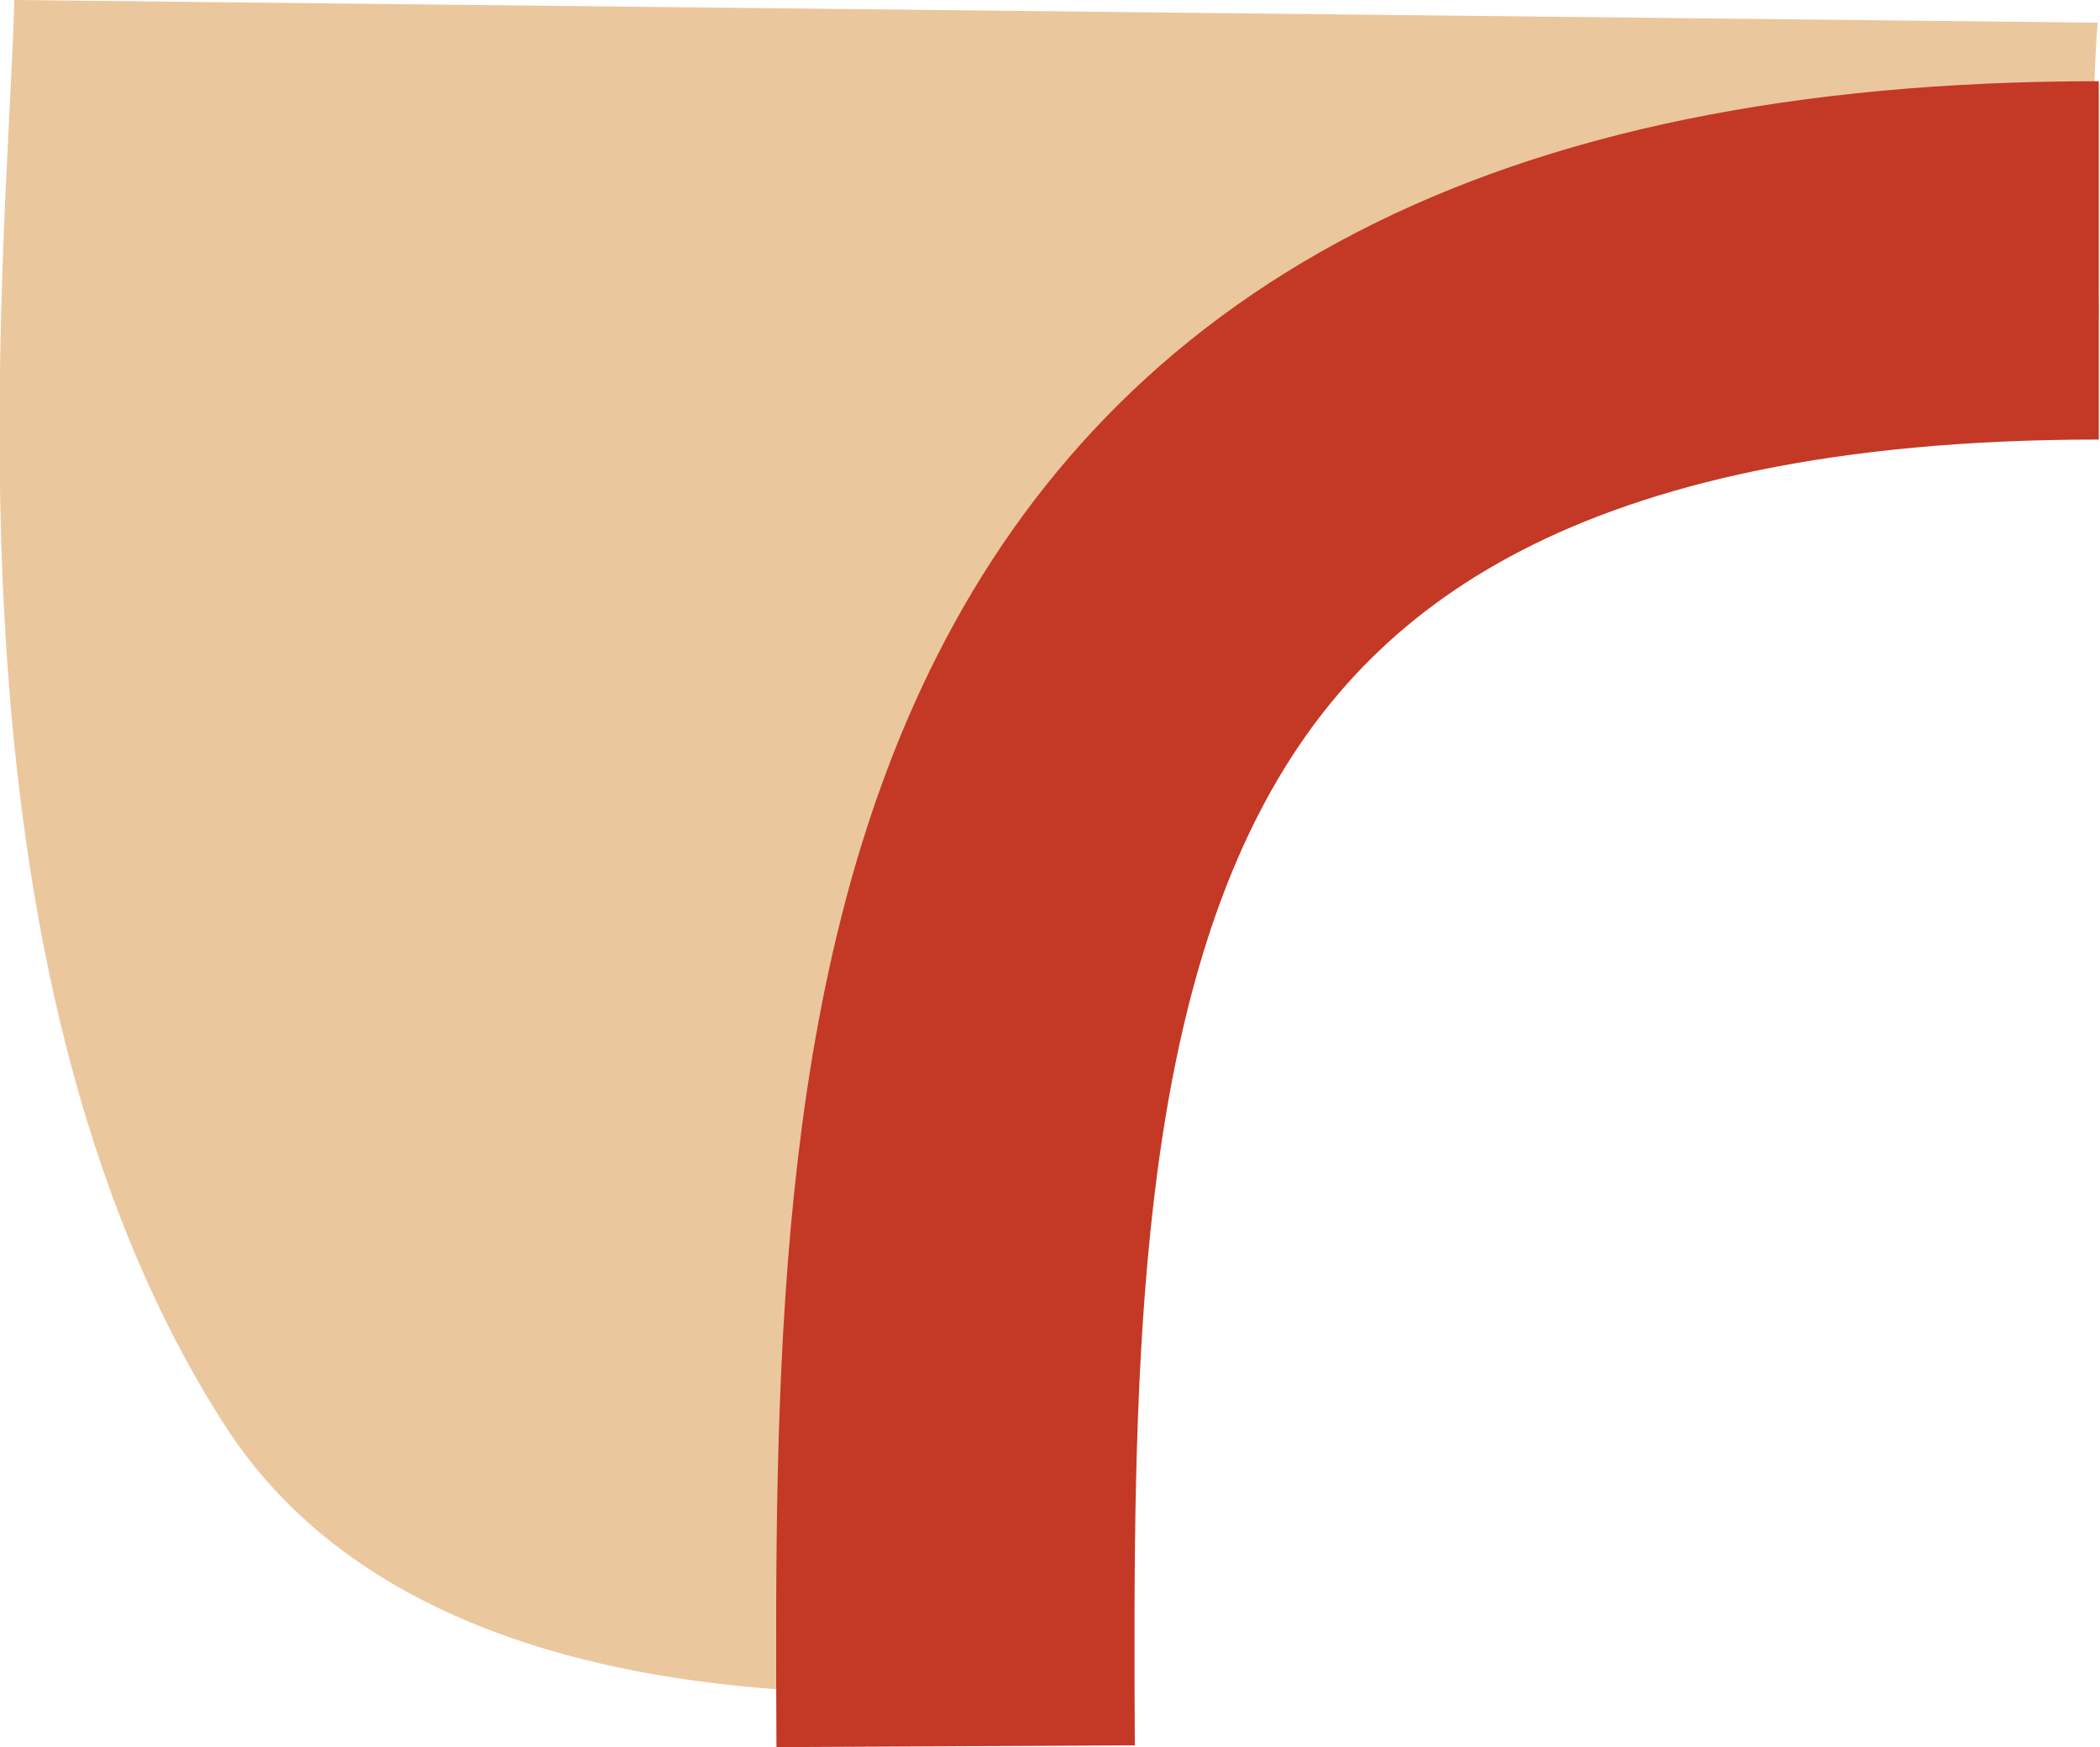
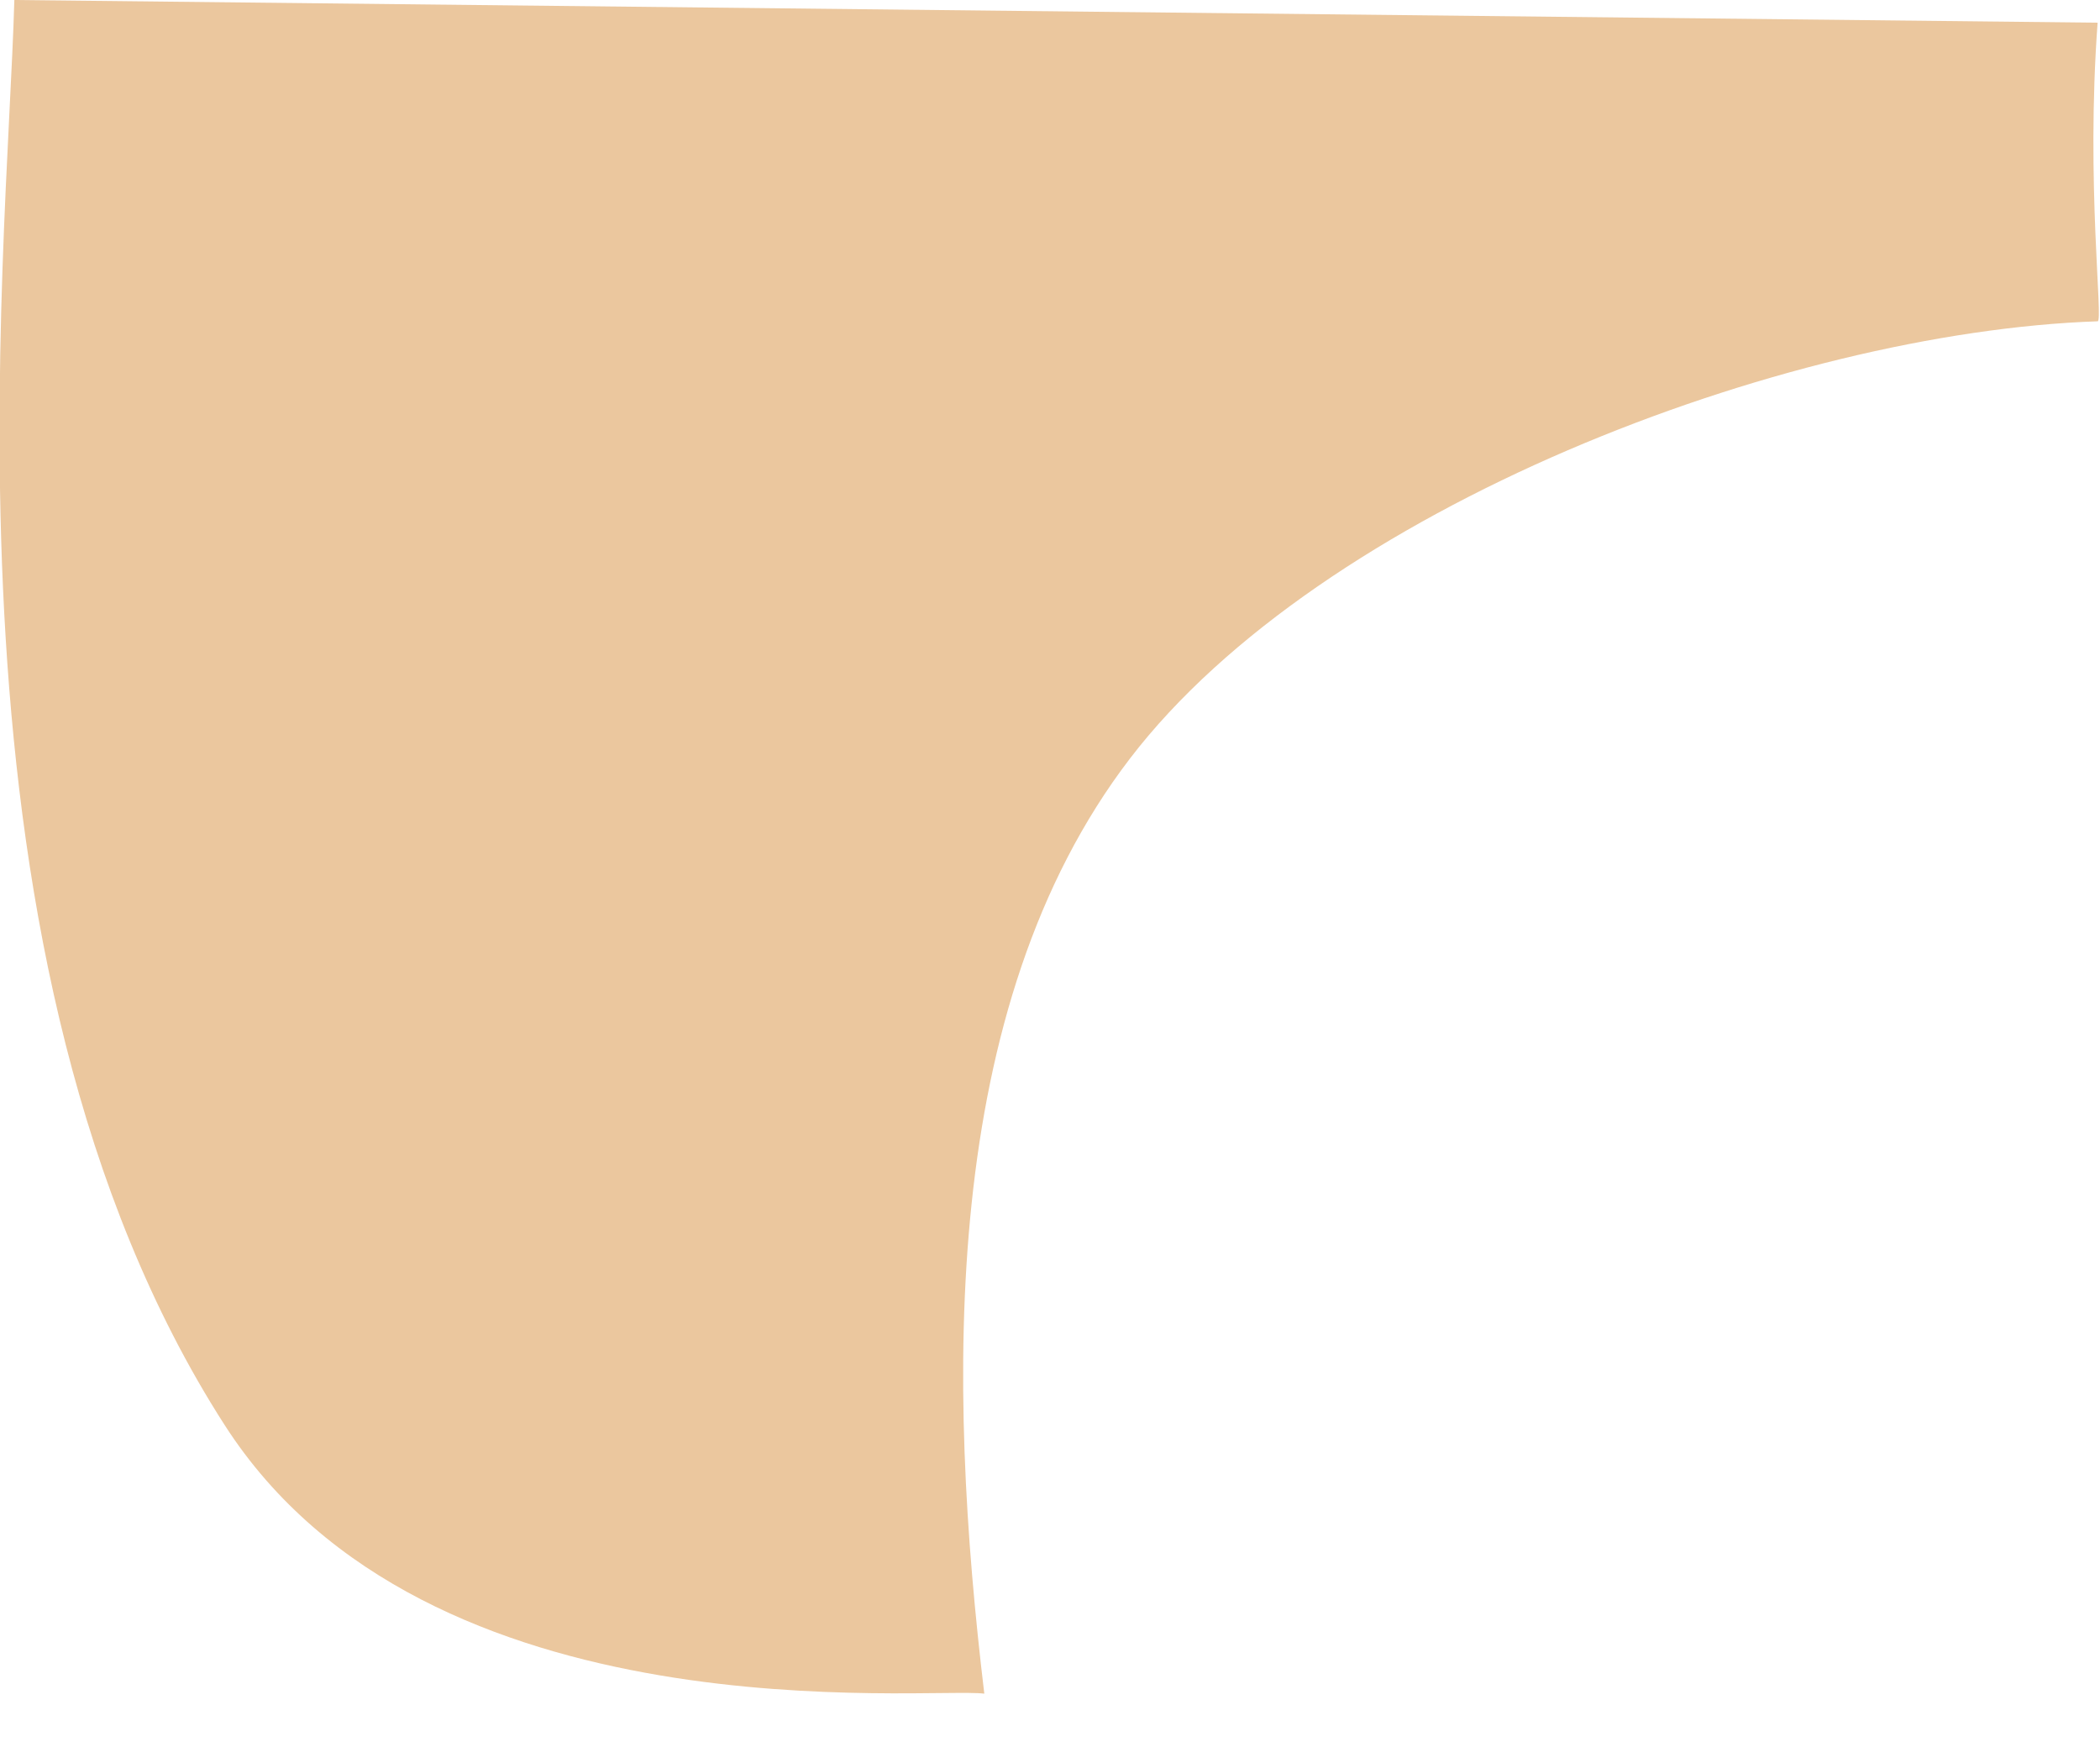
<svg xmlns="http://www.w3.org/2000/svg" id="_圖層_2" viewBox="0 0 17.58 14.63">
  <defs>
    <style>.cls-1{fill:none;stroke:#c43826;stroke-linejoin:round;stroke-width:3px;}.cls-2{fill:#ebc79e;}</style>
  </defs>
  <path class="cls-2" d="M.12,0c-.06,2.2-.72,8.07,1.76,11.93,1.7,2.65,5.89,2.19,6.36,2.25-.31-2.59-.38-5.74,1.22-7.83s5.47-3.57,8.1-3.66c.05,0-.1-1.15,0-2.5L.12,0Z" />
-   <path class="cls-1" d="M17.57,2.18c-9.55,0-9.6,6.44-9.57,12.44" />
</svg>